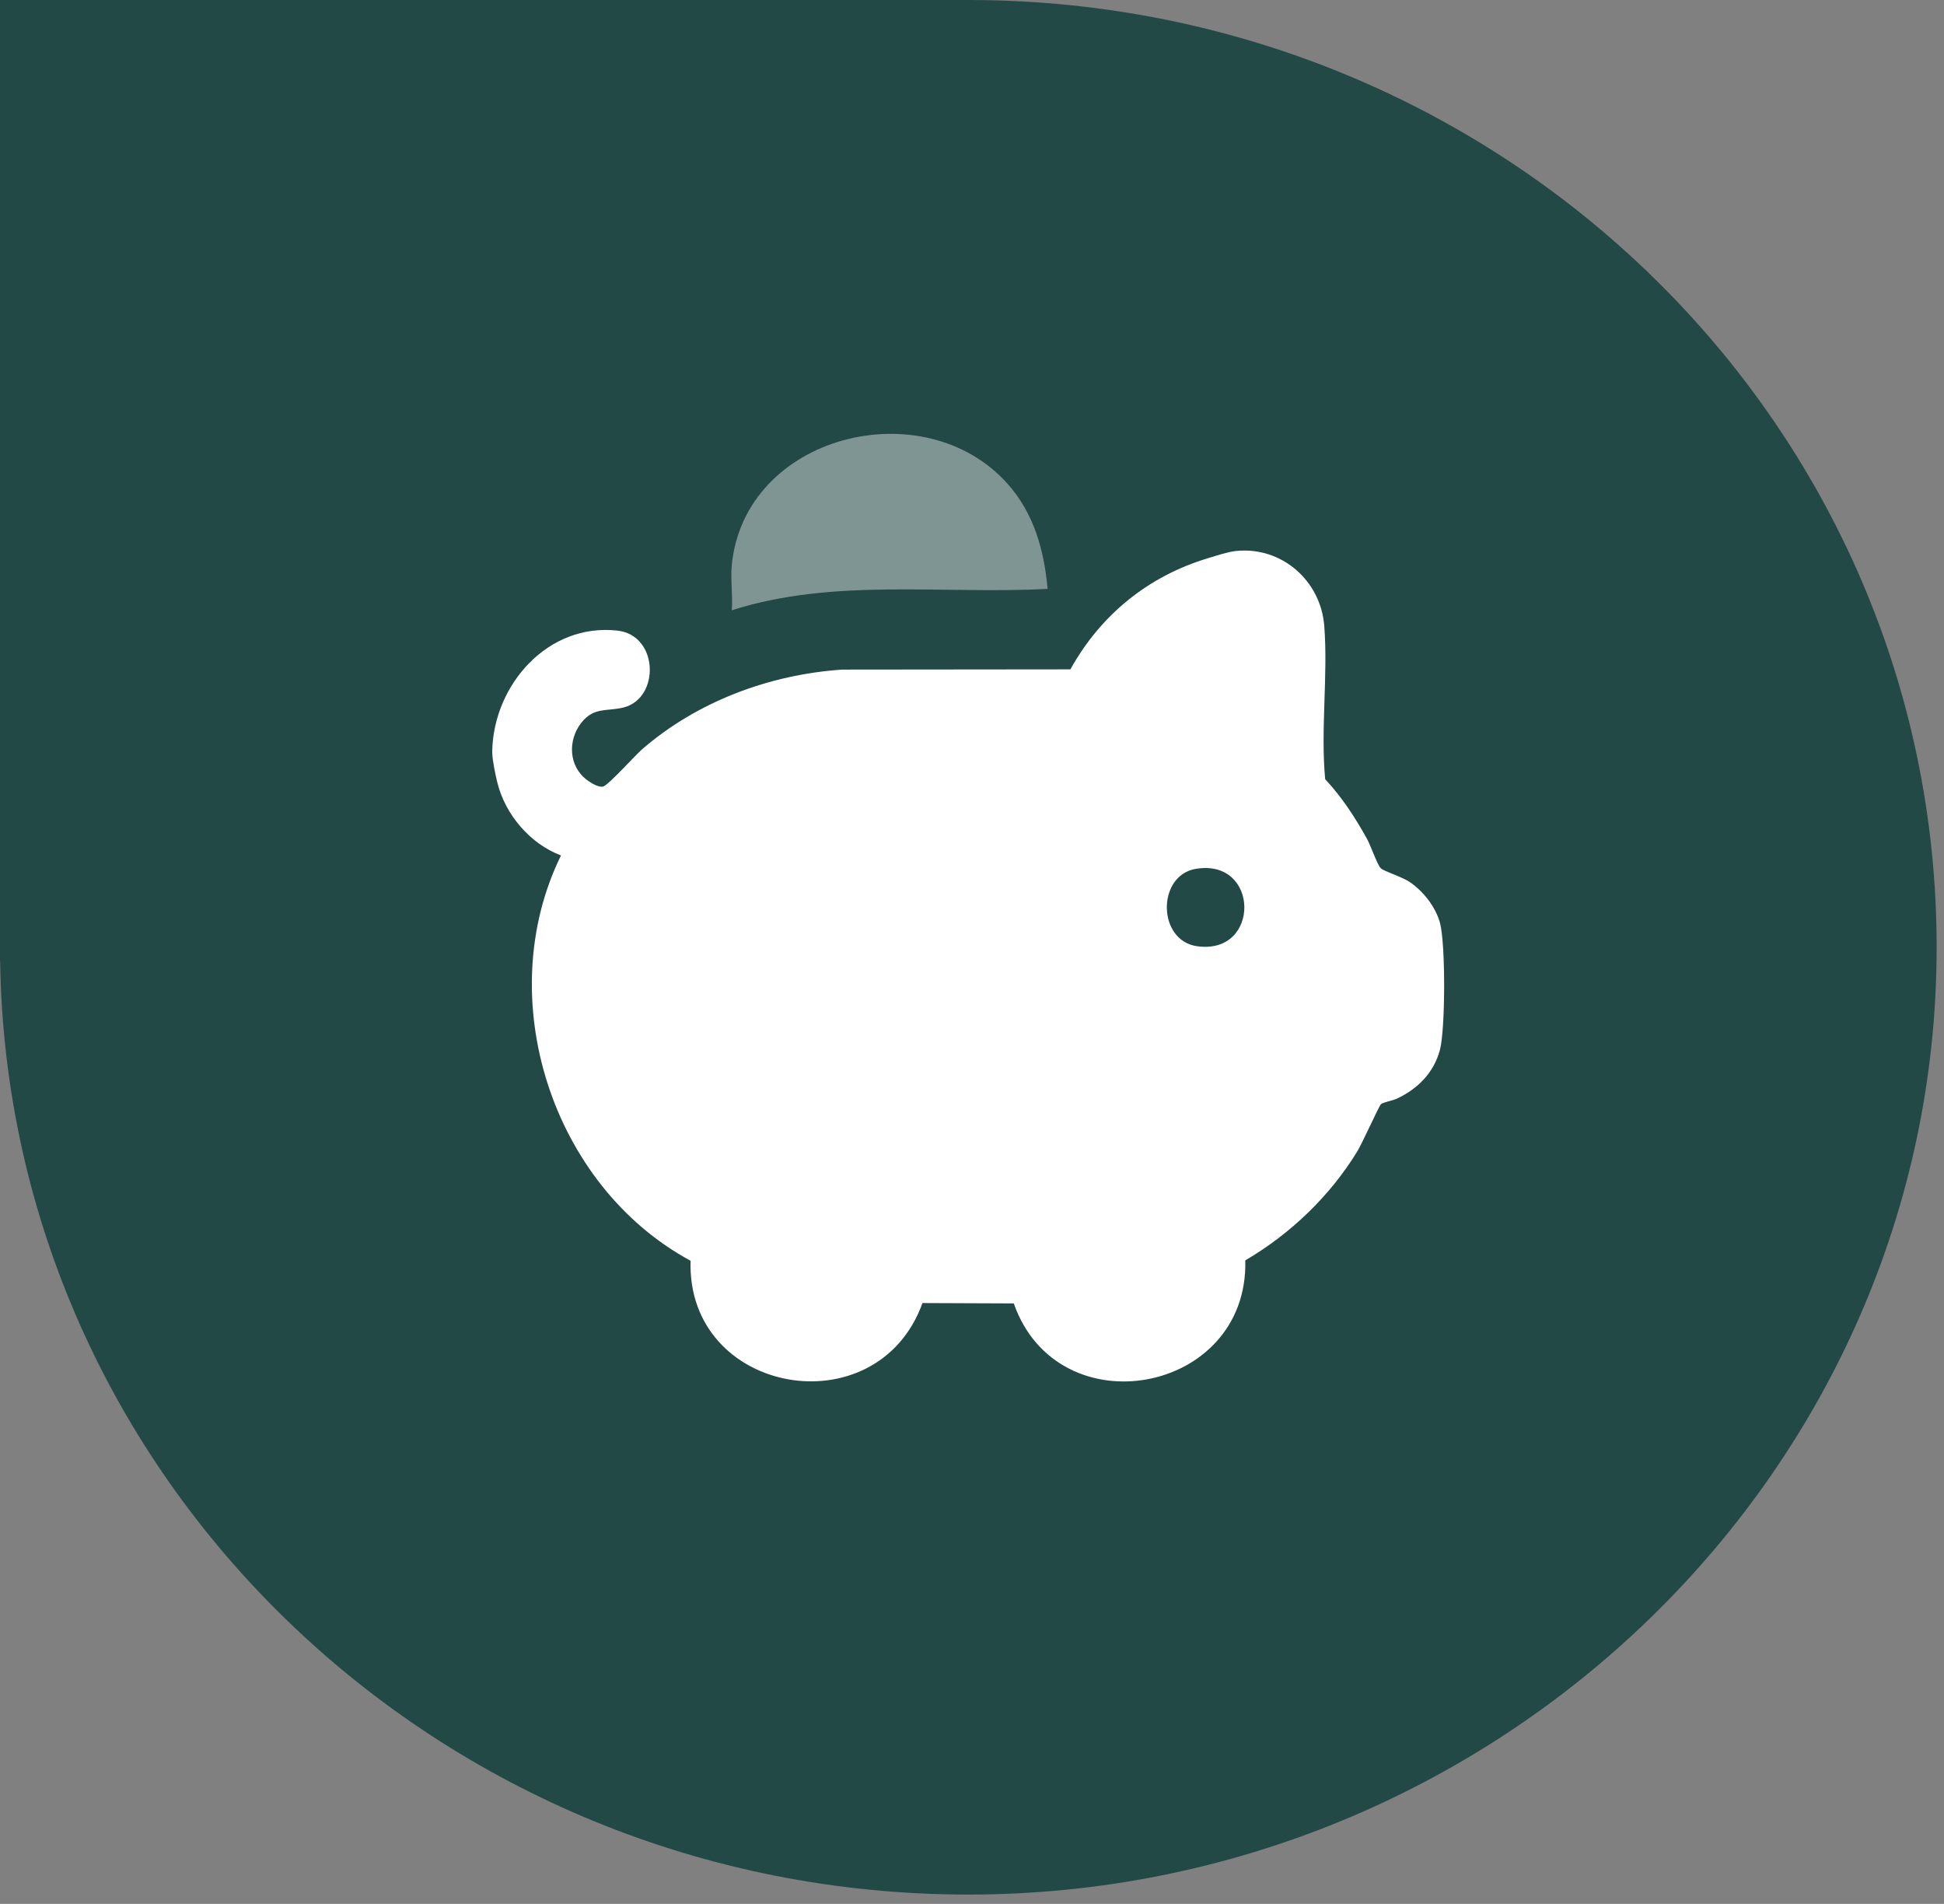
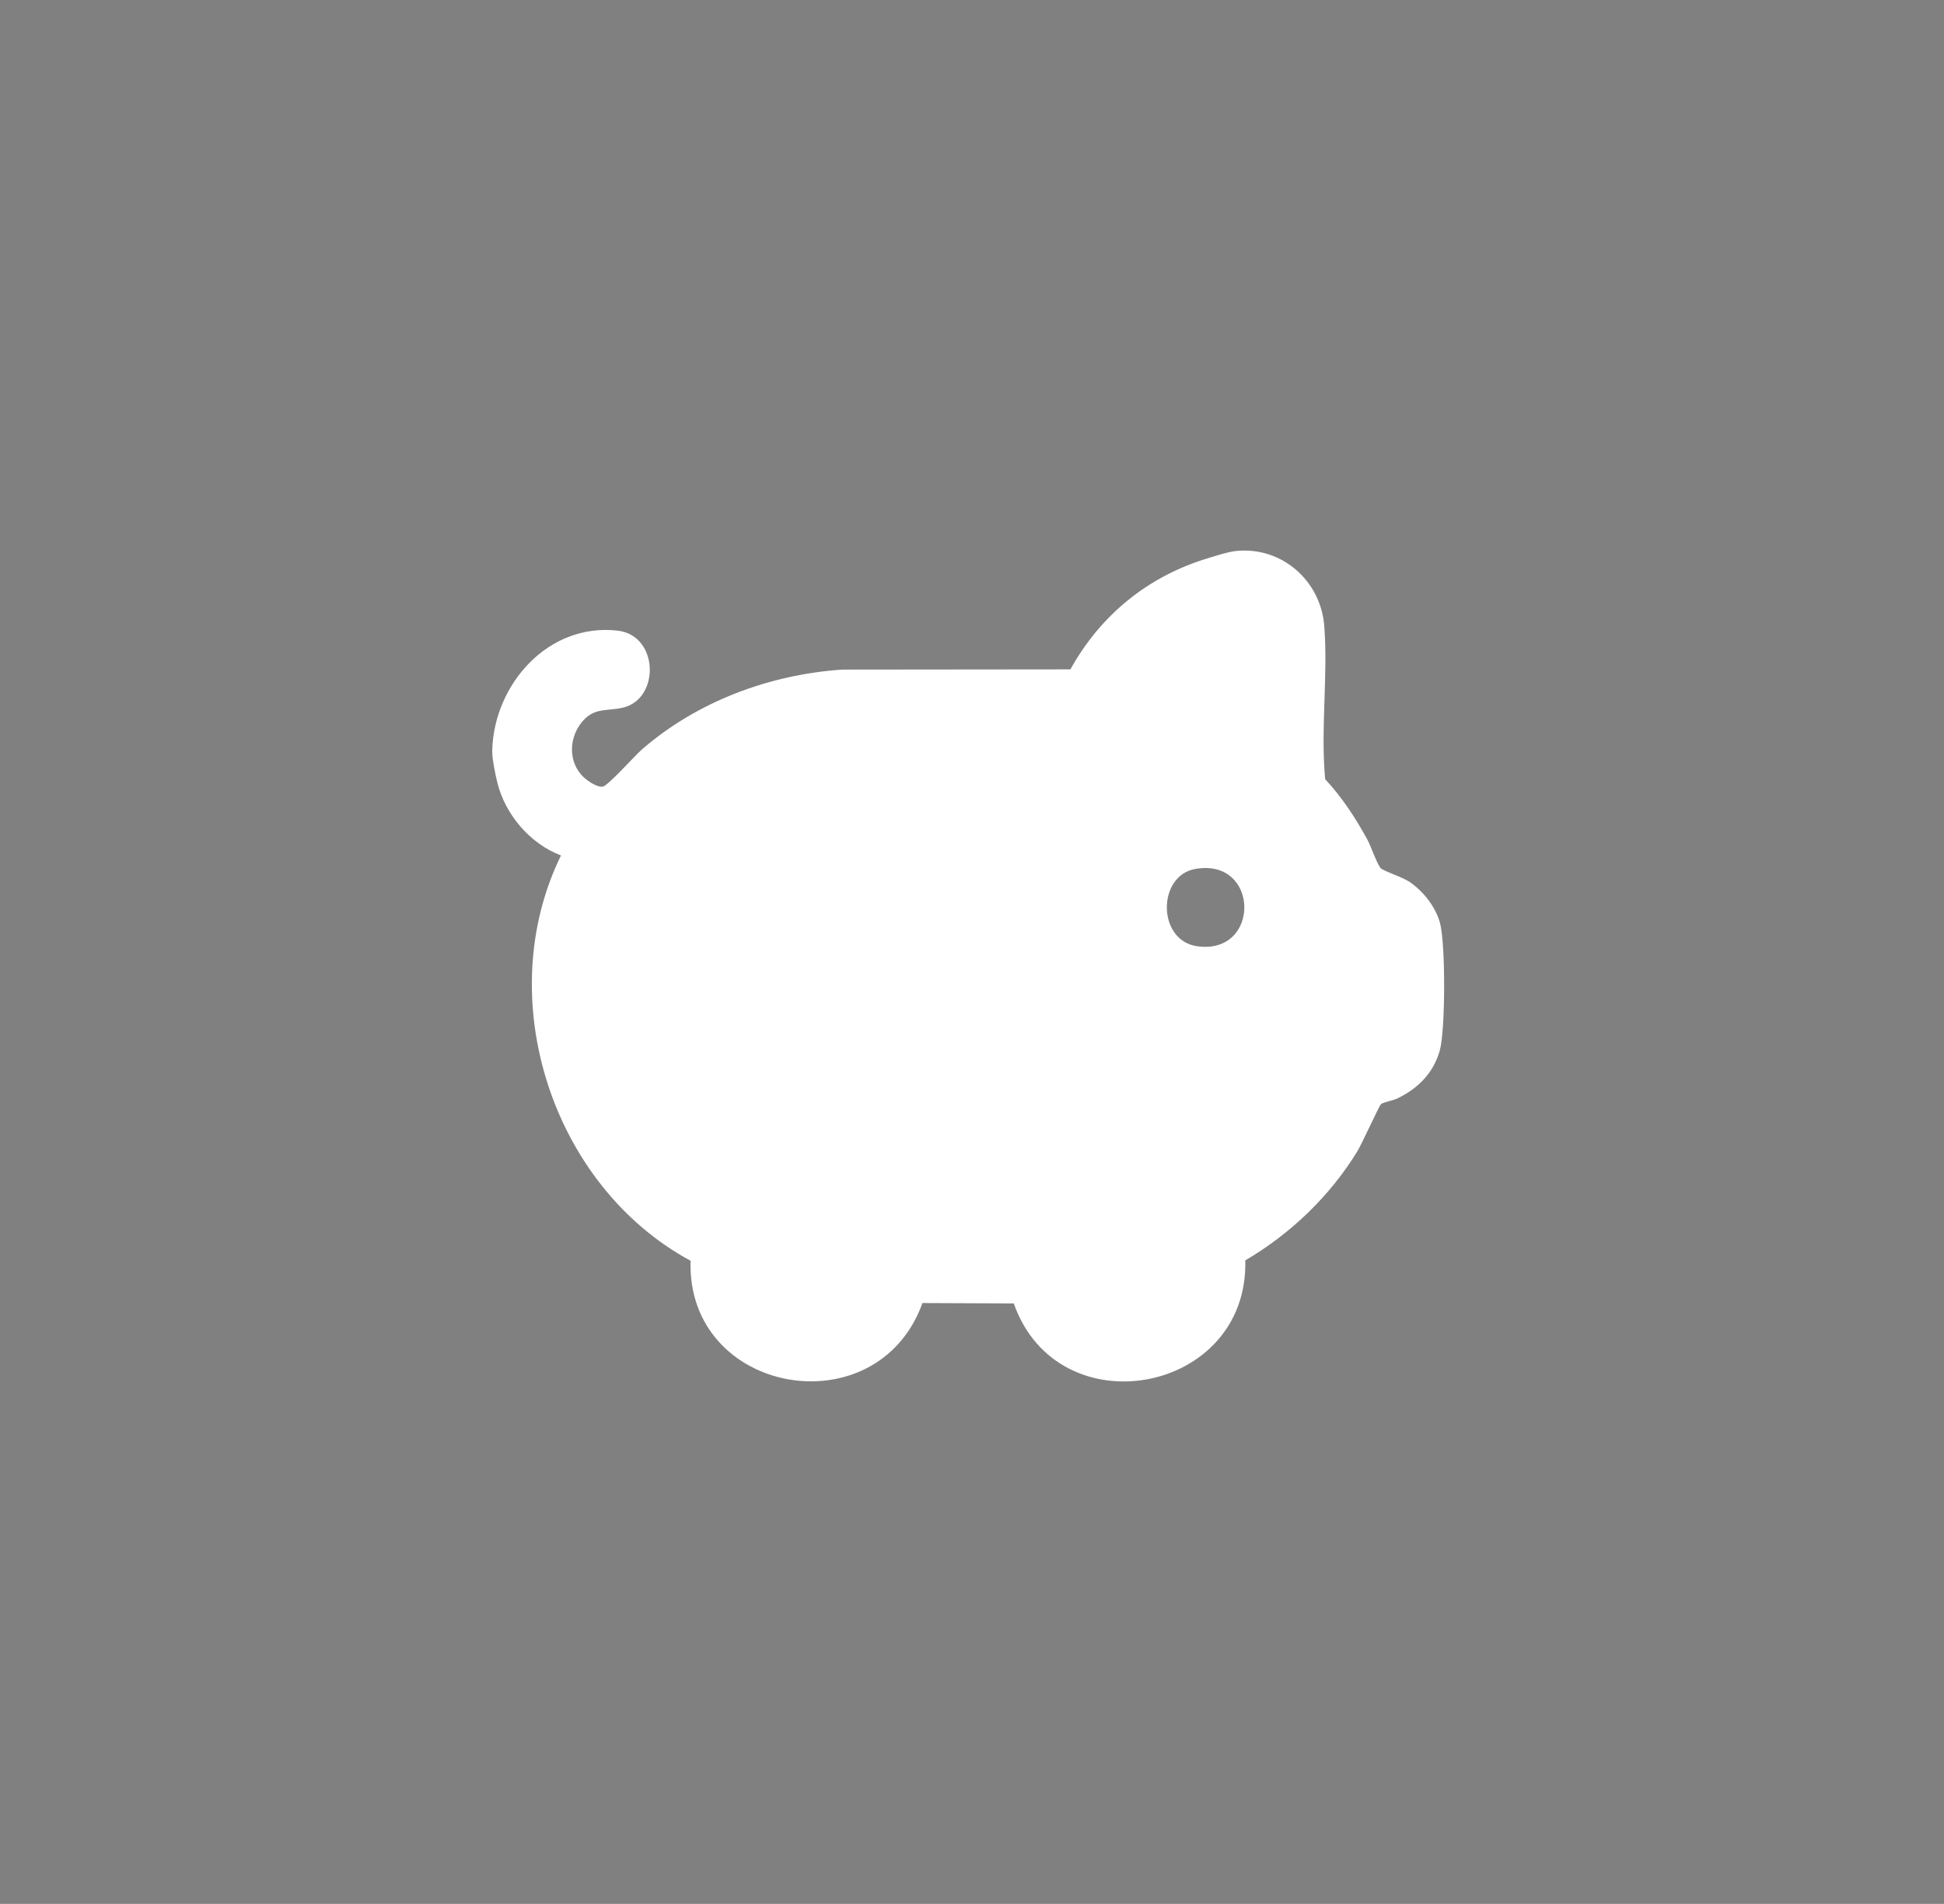
<svg xmlns="http://www.w3.org/2000/svg" id="Ebene_1" data-name="Ebene 1" viewBox="0 0 256.53 251.18">
  <rect x="0" y="0" width="256.53" height="251.18" fill="#808080" stroke="none" />
  <defs>
    <style>
      .cls-1 {
        fill: #234946;
      }

      .cls-2, .cls-3 {
        fill: #fff;
      }

      .cls-3 {
        opacity: .42;
      }
    </style>
  </defs>
-   <path class="cls-1" d="M128.14,0h0S0,0,0,0v126.83h.02c1.02,68.16,57.82,123.12,127.76,123.12s127.78-55.95,127.78-124.97S198.55.2,128.14,0Z" />
  <path class="cls-2" d="M64.96,98.89c.27-8.61,7.37-16.73,16.54-15.69,5.4.61,5.63,8.88.81,10.13-2.17.56-3.9-.11-5.59,2.01-1.82,2.3-1.7,5.76.75,7.57.51.38,1.42.95,2.06.88s4.28-4.13,5.16-4.9c7.28-6.33,16.84-9.9,26.45-10.55l30.11-.03c3.99-7.19,10.27-12.3,18.17-14.67,1.12-.34,2.58-.83,3.71-.95,6.02-.61,11.16,3.93,11.62,9.89.51,6.54-.5,13.63.12,20.22,2.21,2.36,4,5.11,5.55,7.93.47.86,1.34,3.4,1.8,3.83.4.38,2.88,1.16,3.82,1.81,1.79,1.23,3.38,3.24,3.97,5.35.76,2.7.73,14.1,0,16.81-.82,3-2.87,5.07-5.62,6.39-.6.29-1.88.49-2.17.77-.25.24-2.49,5.2-3.11,6.21-3.61,5.9-8.82,10.89-14.78,14.38.45,17.65-24.73,22.29-30.55,5.68l-12.05-.05c-5.98,16.57-31.15,12.11-30.6-5.58-18.31-9.89-26.32-34.68-17.1-53.47-4.08-1.54-7.36-5.39-8.4-9.62-.25-1-.64-2.91-.67-3.87v-.49ZM157.78,114.63c-5.12.87-5.09,9.48.21,10.21,8.39,1.16,8.25-11.65-.21-10.21Z" />
-   <path class="cls-3" d="M96.57,74.5c1.74-17.19,25.39-23.03,36.4-10.66,3.47,3.9,4.81,8.73,5.27,13.85-13.89.74-28.21-1.47-41.67,2.82.14-1.93-.19-4.1,0-6Z" />
</svg>